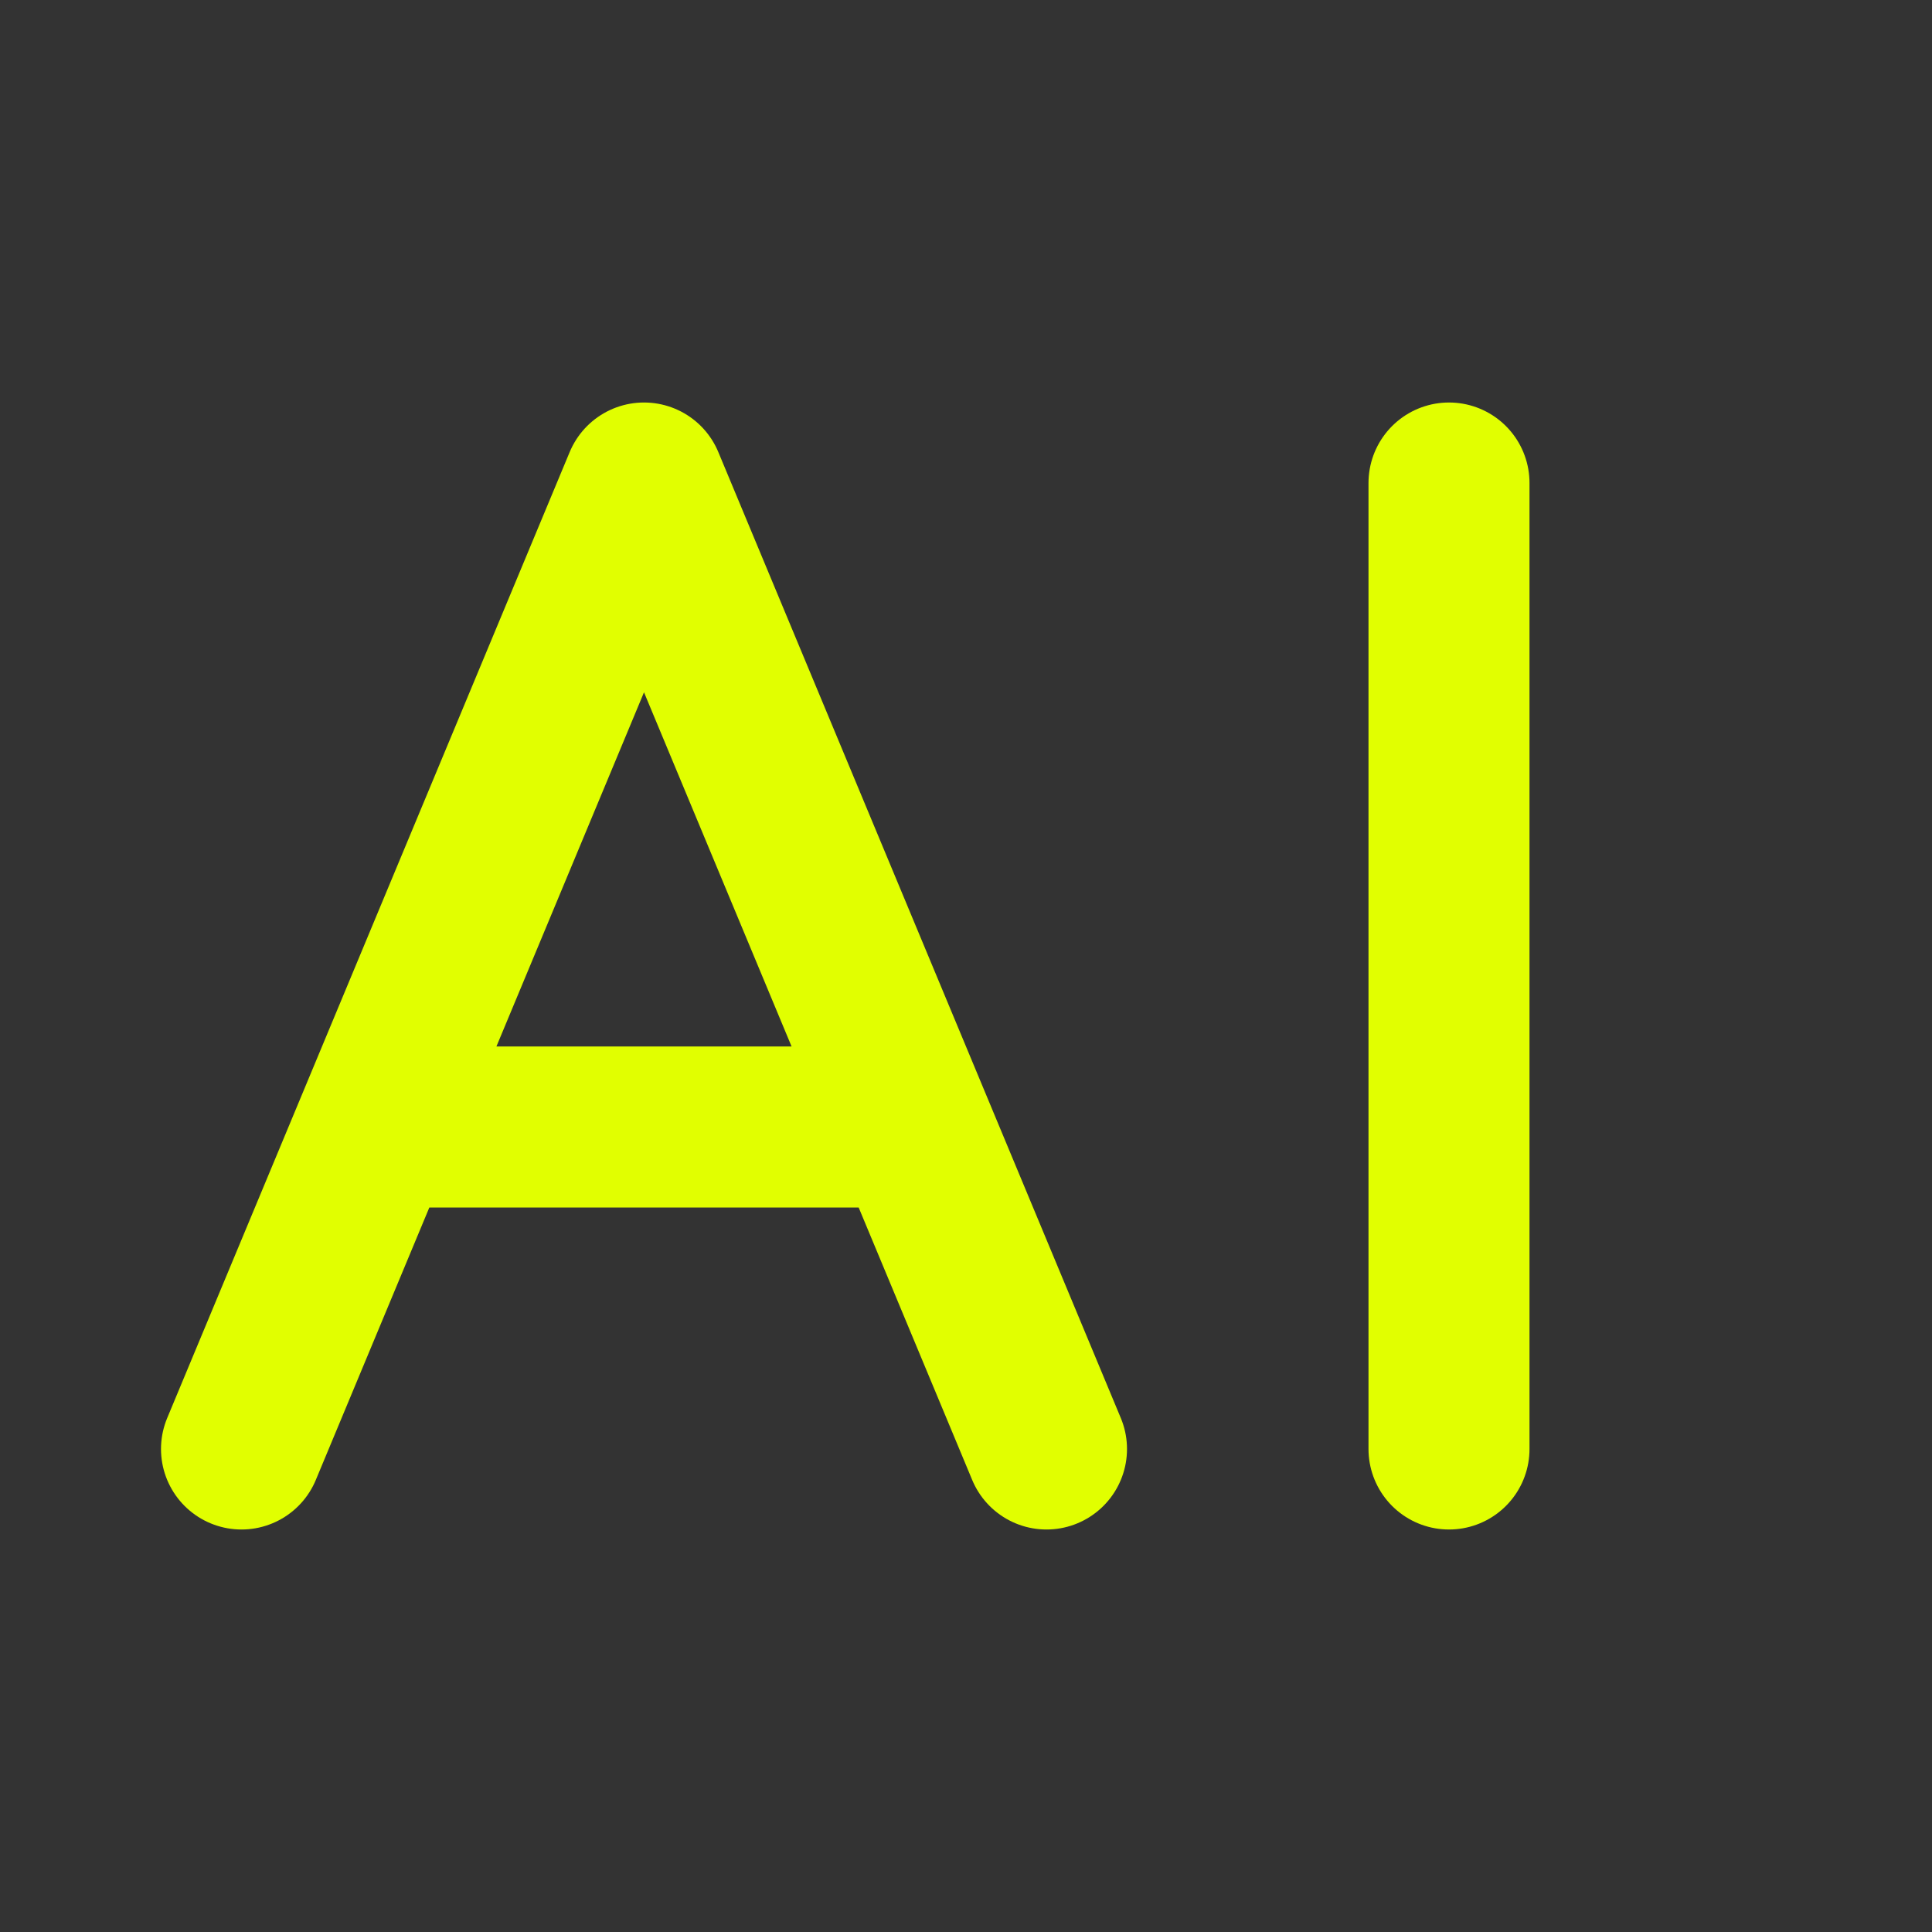
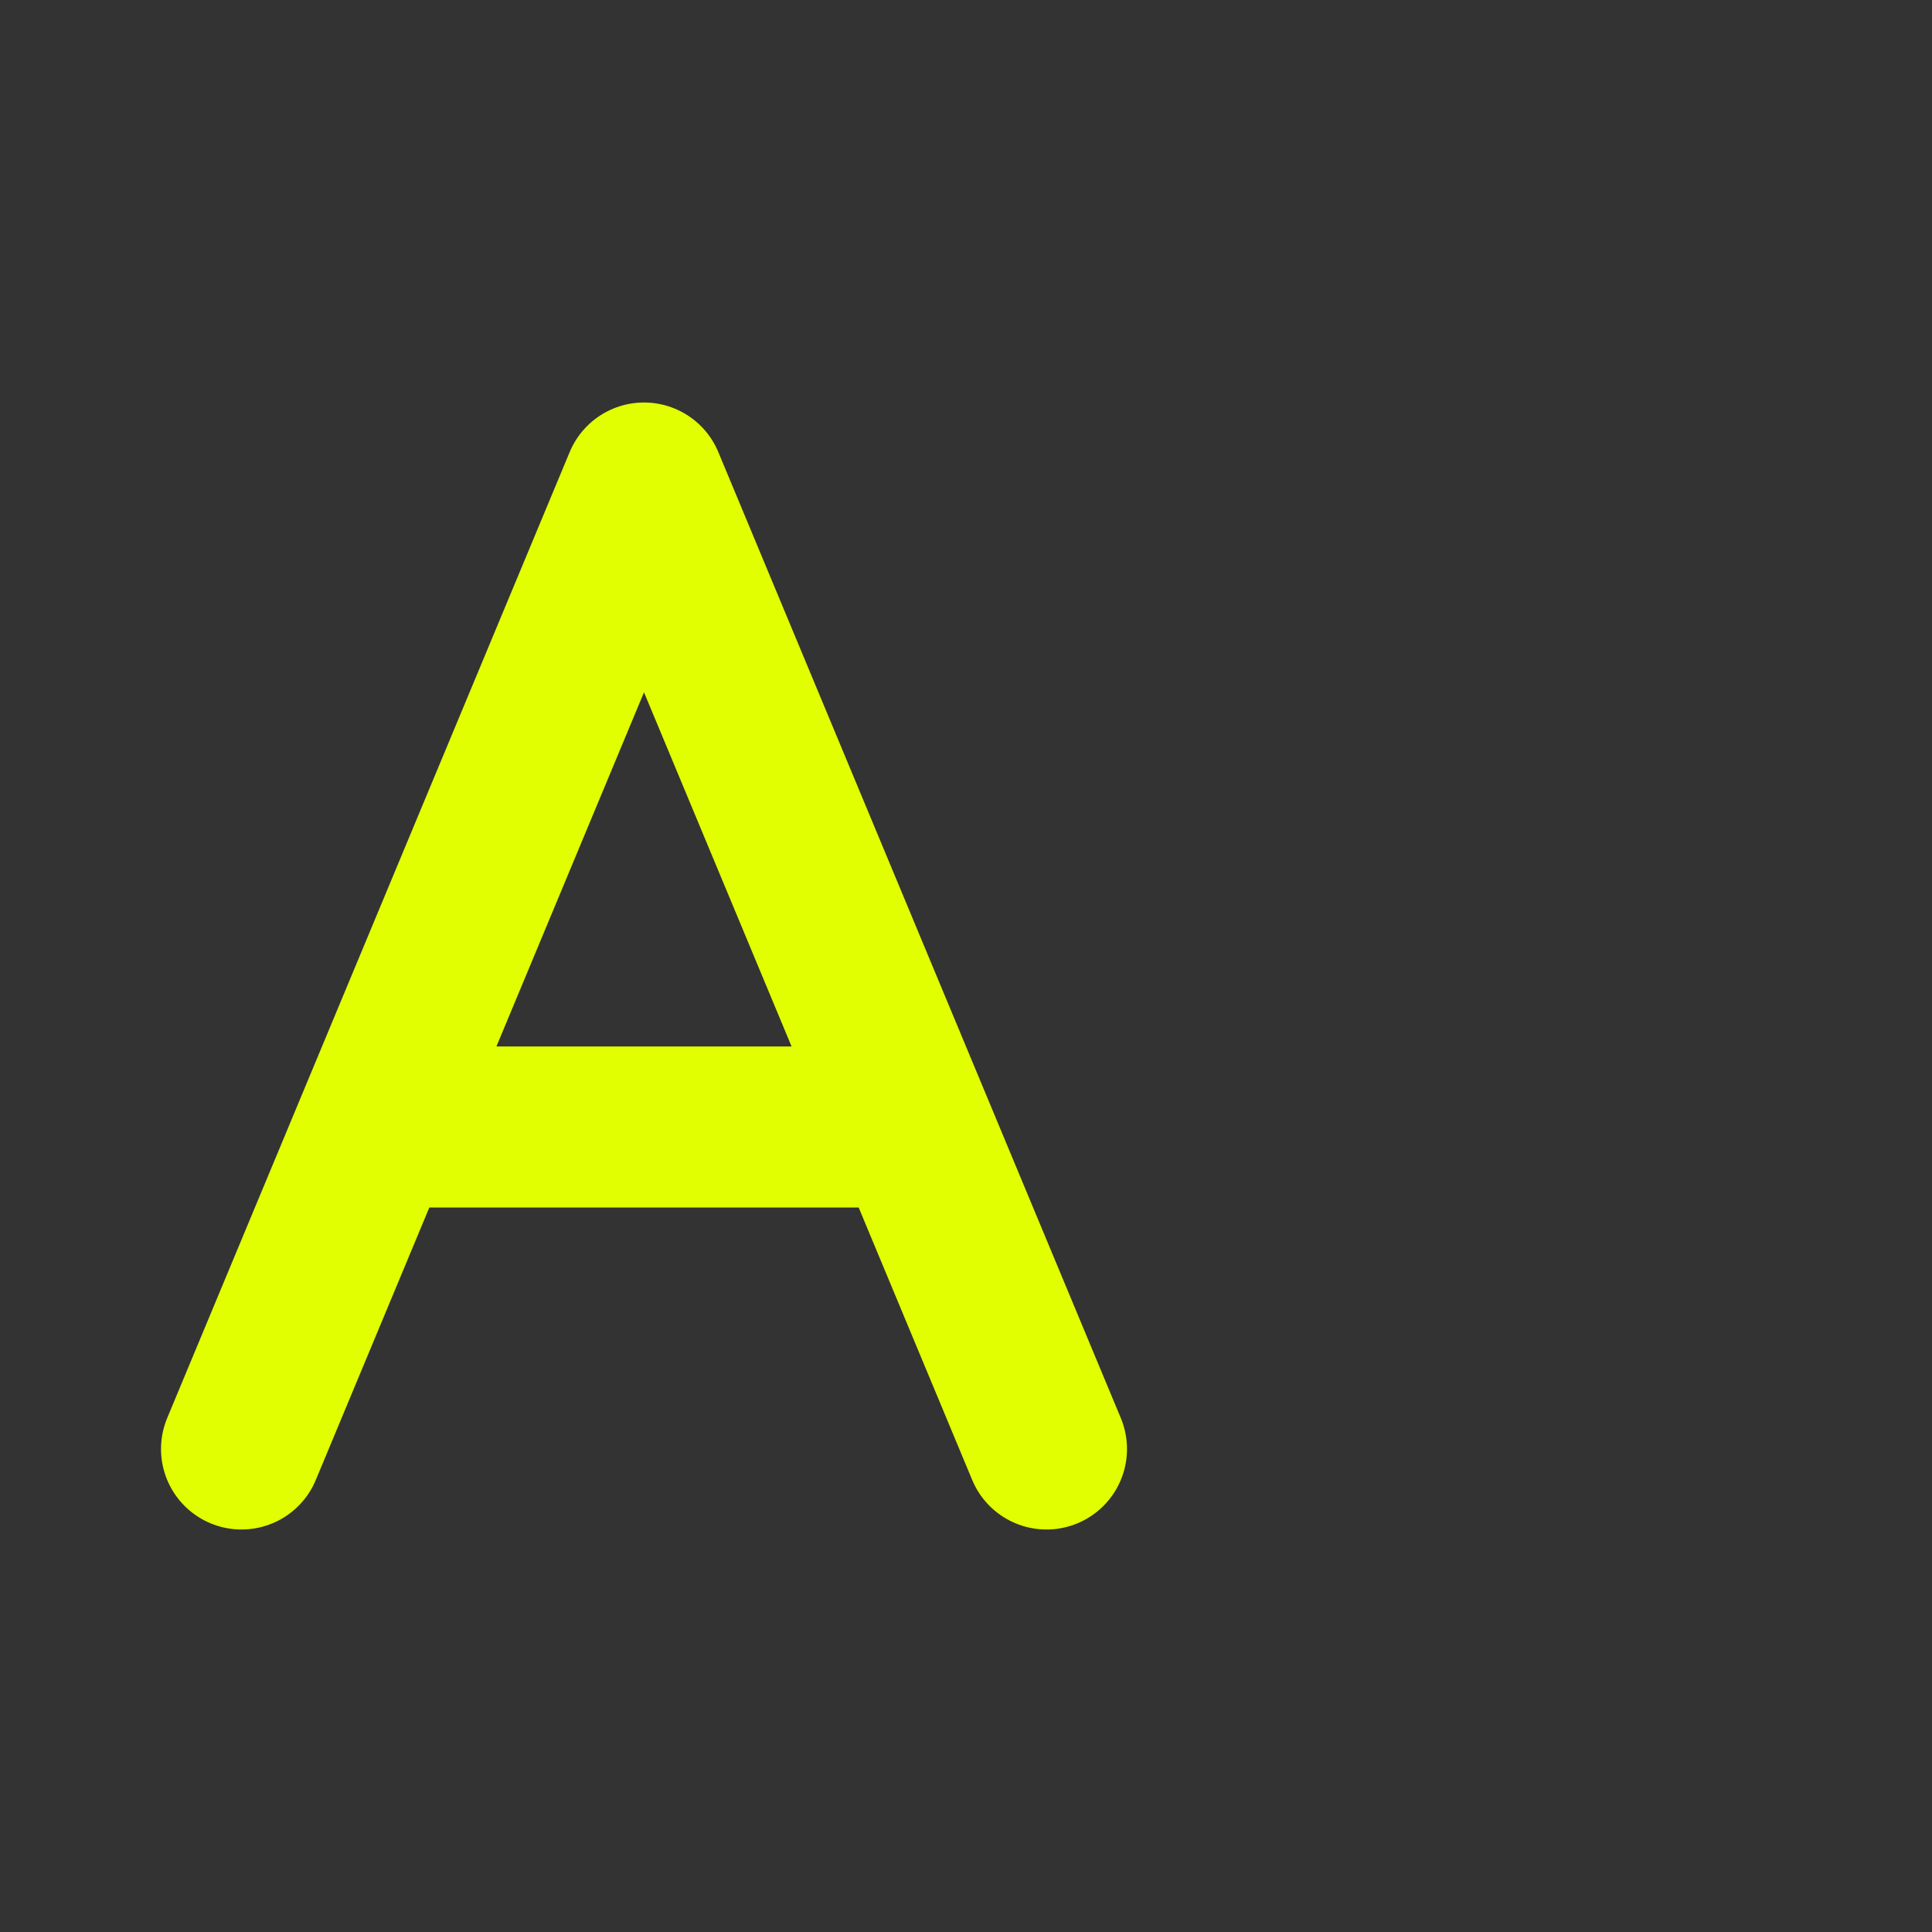
<svg xmlns="http://www.w3.org/2000/svg" width="24" height="24" viewBox="0 0 24 24" fill="none">
  <rect x="0" y="0" width="24" height="24" fill="#333333" stroke="none" />
  <path d="M13 18L8 6L3 18M11 14H5" stroke="#E1FF00" stroke-width="2" stroke-linecap="round" stroke-linejoin="round" />
-   <path d="M18 6L18 12L18 18" stroke="#E1FF00" stroke-width="2" stroke-linecap="round" stroke-linejoin="round" />
</svg>